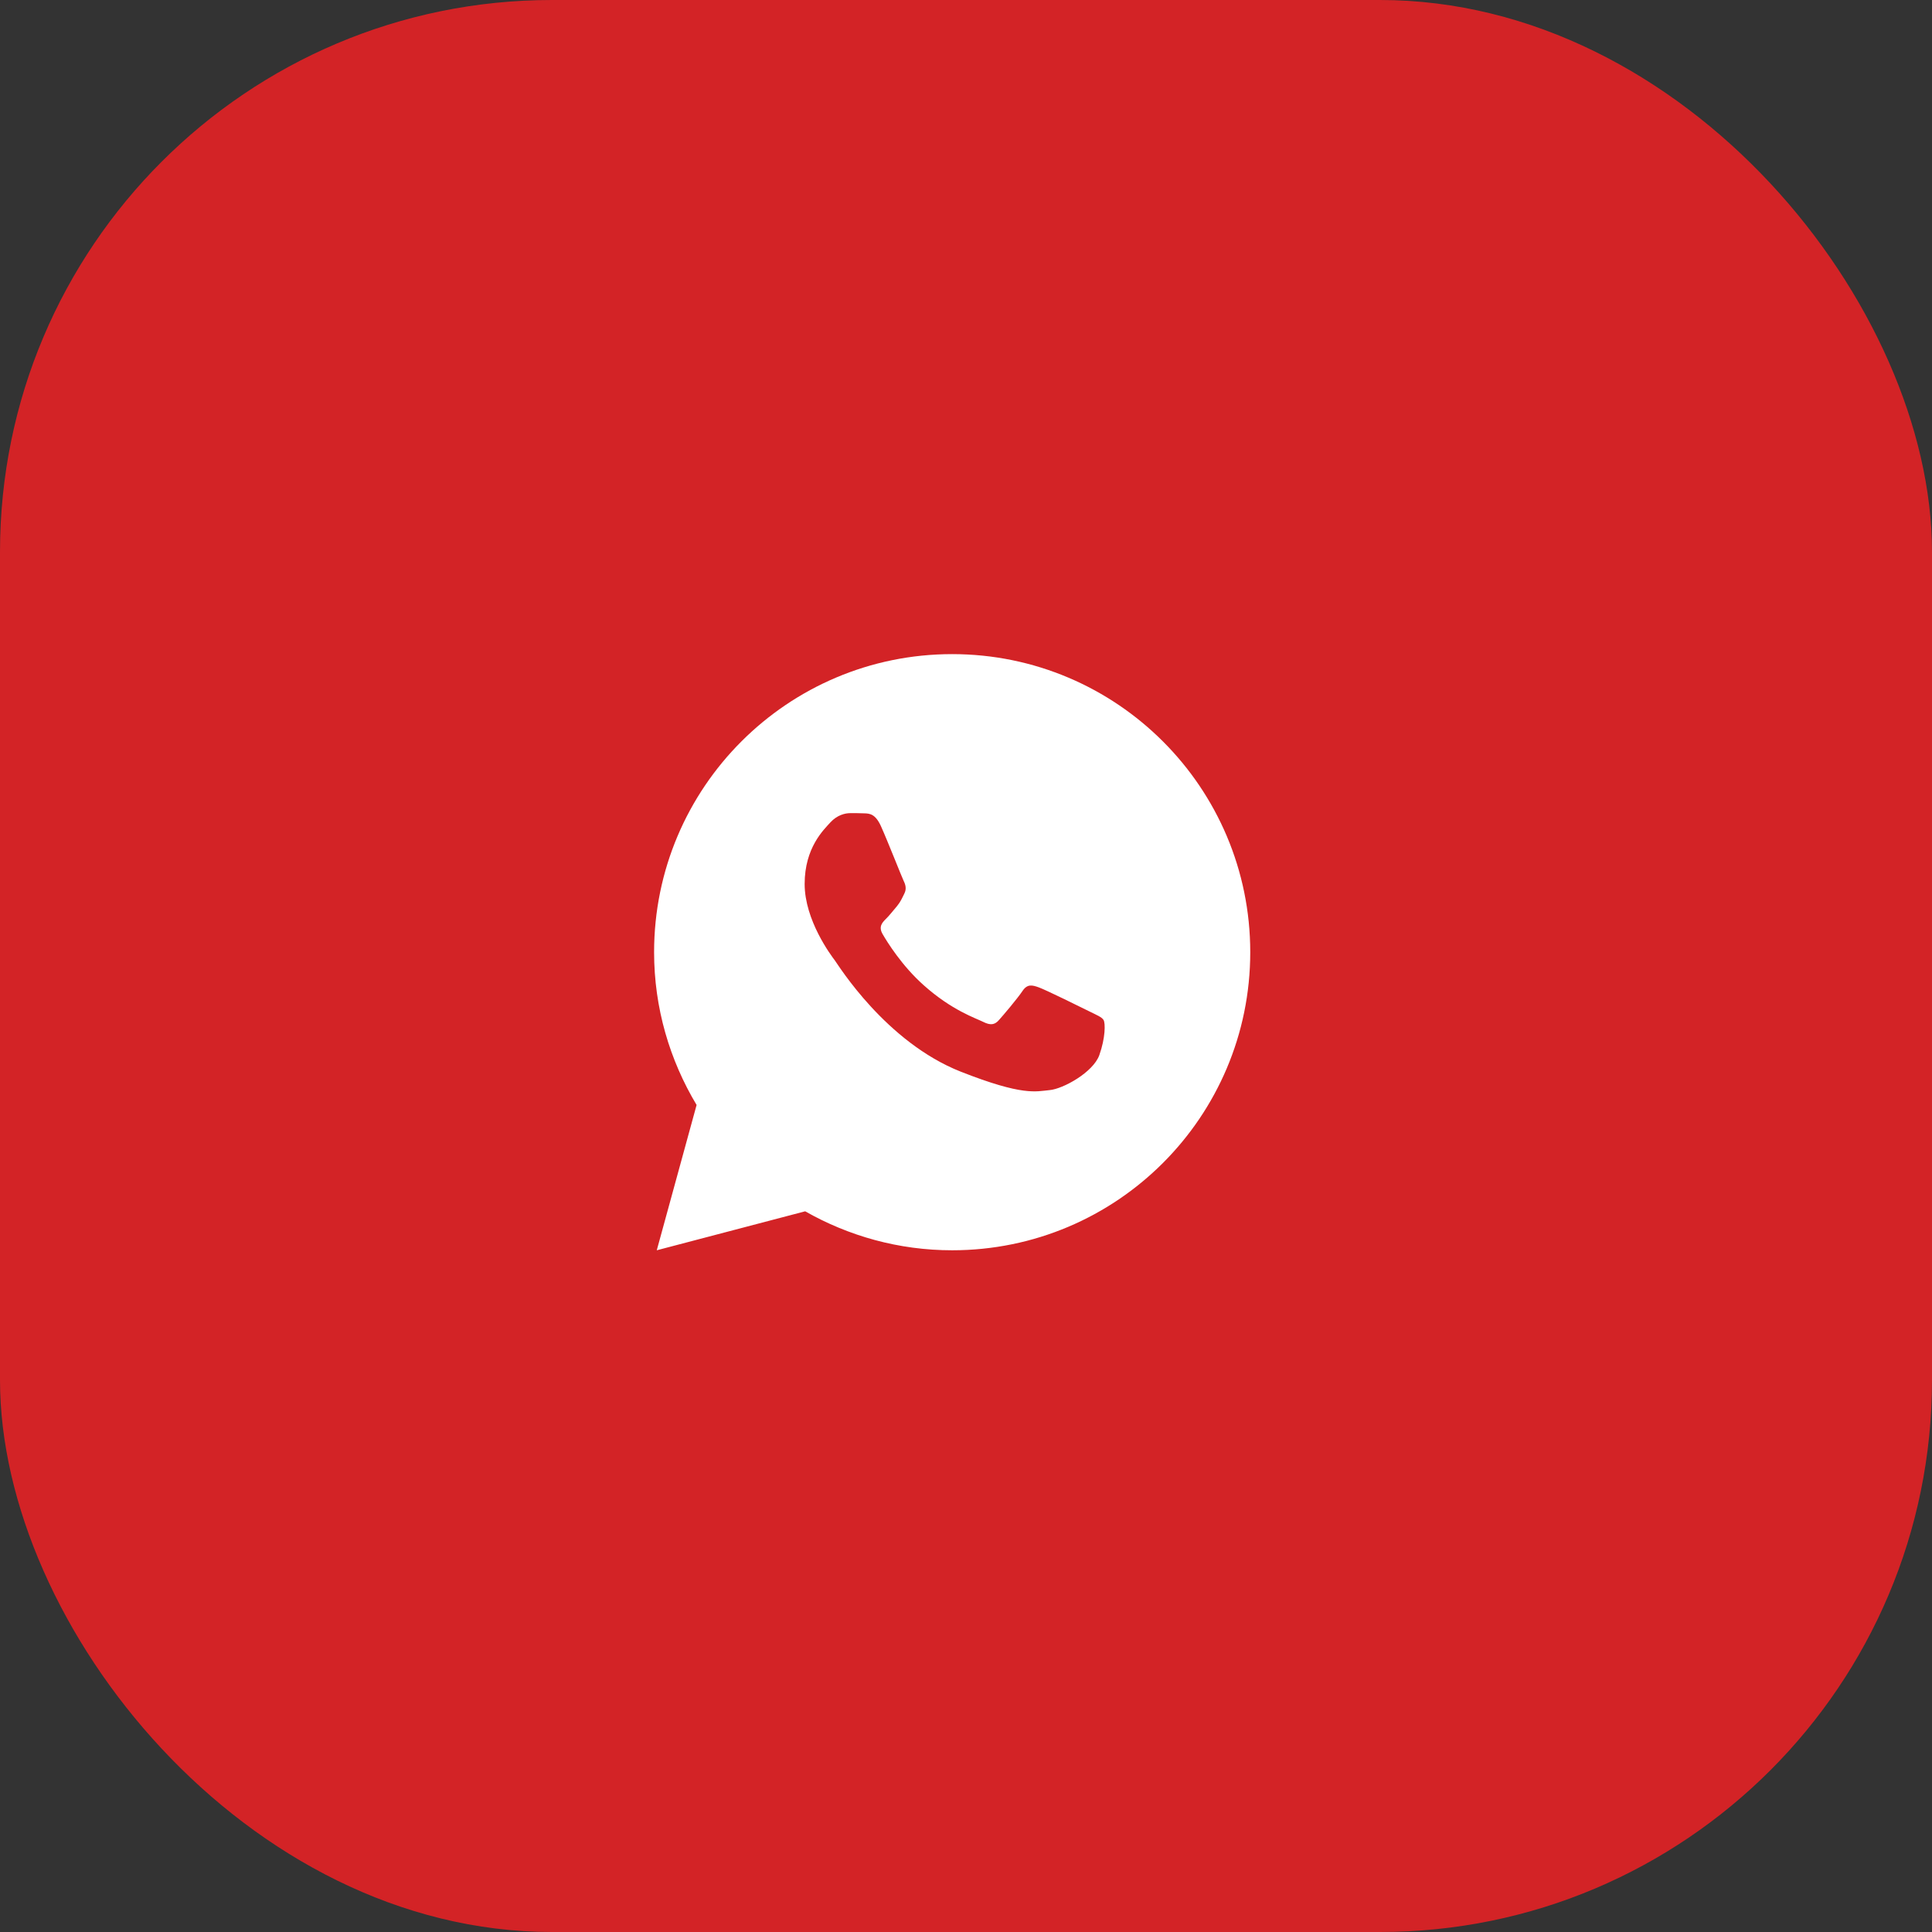
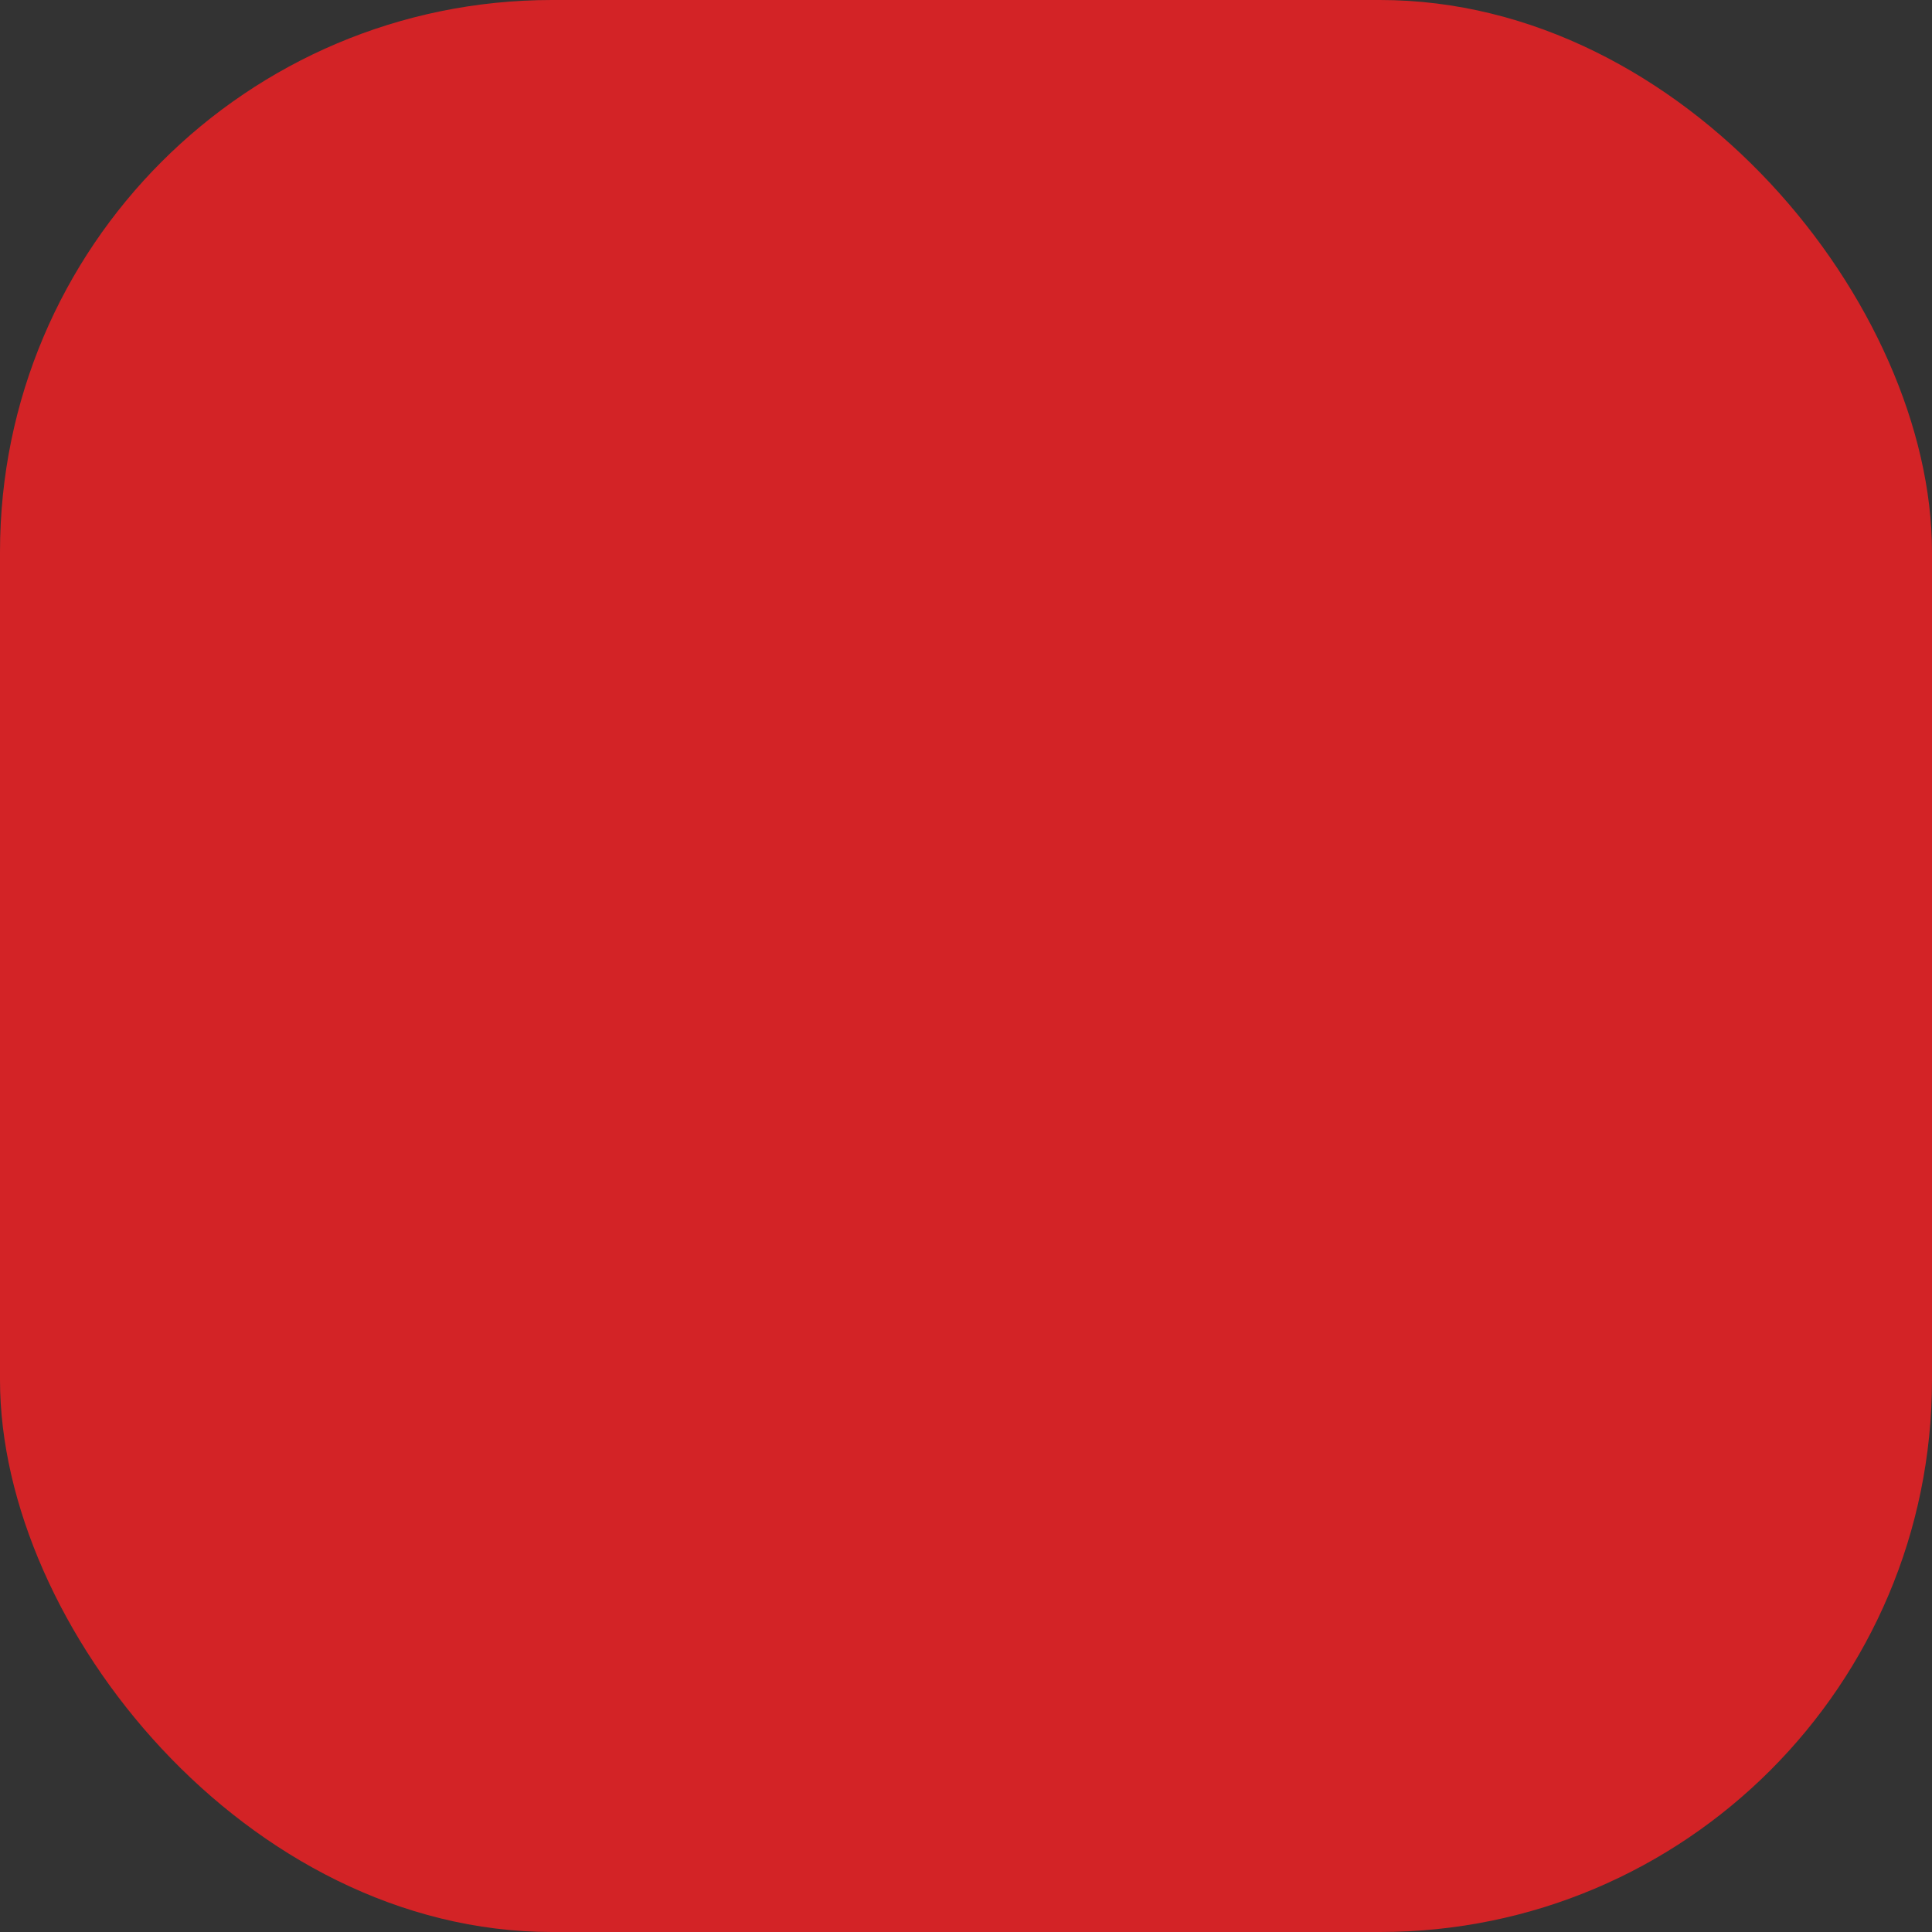
<svg xmlns="http://www.w3.org/2000/svg" width="70" height="70" viewBox="0 0 70 70" fill="none">
  <rect x="0" y="0" width="70" height="70" fill="#333333" stroke="none" />
  <rect width="70" height="70" rx="20" fill="#D32326" />
-   <path d="M34.499 23.7C28.535 23.7 23.699 28.536 23.699 34.5C23.699 36.526 24.268 38.415 25.239 40.035L23.796 45.3L29.173 43.888C30.746 44.782 32.561 45.3 34.499 45.3C40.464 45.3 45.299 40.464 45.299 34.5C45.299 28.536 40.464 23.7 34.499 23.7ZM30.802 29.462C30.978 29.462 31.158 29.461 31.314 29.469C31.507 29.474 31.716 29.488 31.917 29.931C32.156 30.459 32.675 31.782 32.741 31.916C32.808 32.05 32.855 32.208 32.763 32.383C32.674 32.563 32.628 32.672 32.499 32.832C32.365 32.987 32.218 33.179 32.096 33.296C31.962 33.43 31.824 33.577 31.979 33.844C32.133 34.112 32.671 34.988 33.466 35.695C34.487 36.608 35.349 36.888 35.617 37.022C35.885 37.157 36.041 37.136 36.196 36.956C36.355 36.78 36.864 36.178 37.044 35.91C37.22 35.642 37.399 35.688 37.642 35.776C37.889 35.864 39.204 36.512 39.472 36.646C39.74 36.78 39.916 36.847 39.984 36.956C40.053 37.068 40.053 37.604 39.831 38.228C39.608 38.852 38.517 39.455 38.027 39.497C37.533 39.543 37.072 39.719 34.816 38.831C32.094 37.759 30.378 34.972 30.244 34.792C30.11 34.616 29.154 33.343 29.154 32.029C29.154 30.71 29.845 30.064 30.087 29.796C30.334 29.528 30.622 29.462 30.802 29.462Z" fill="white" />
</svg>